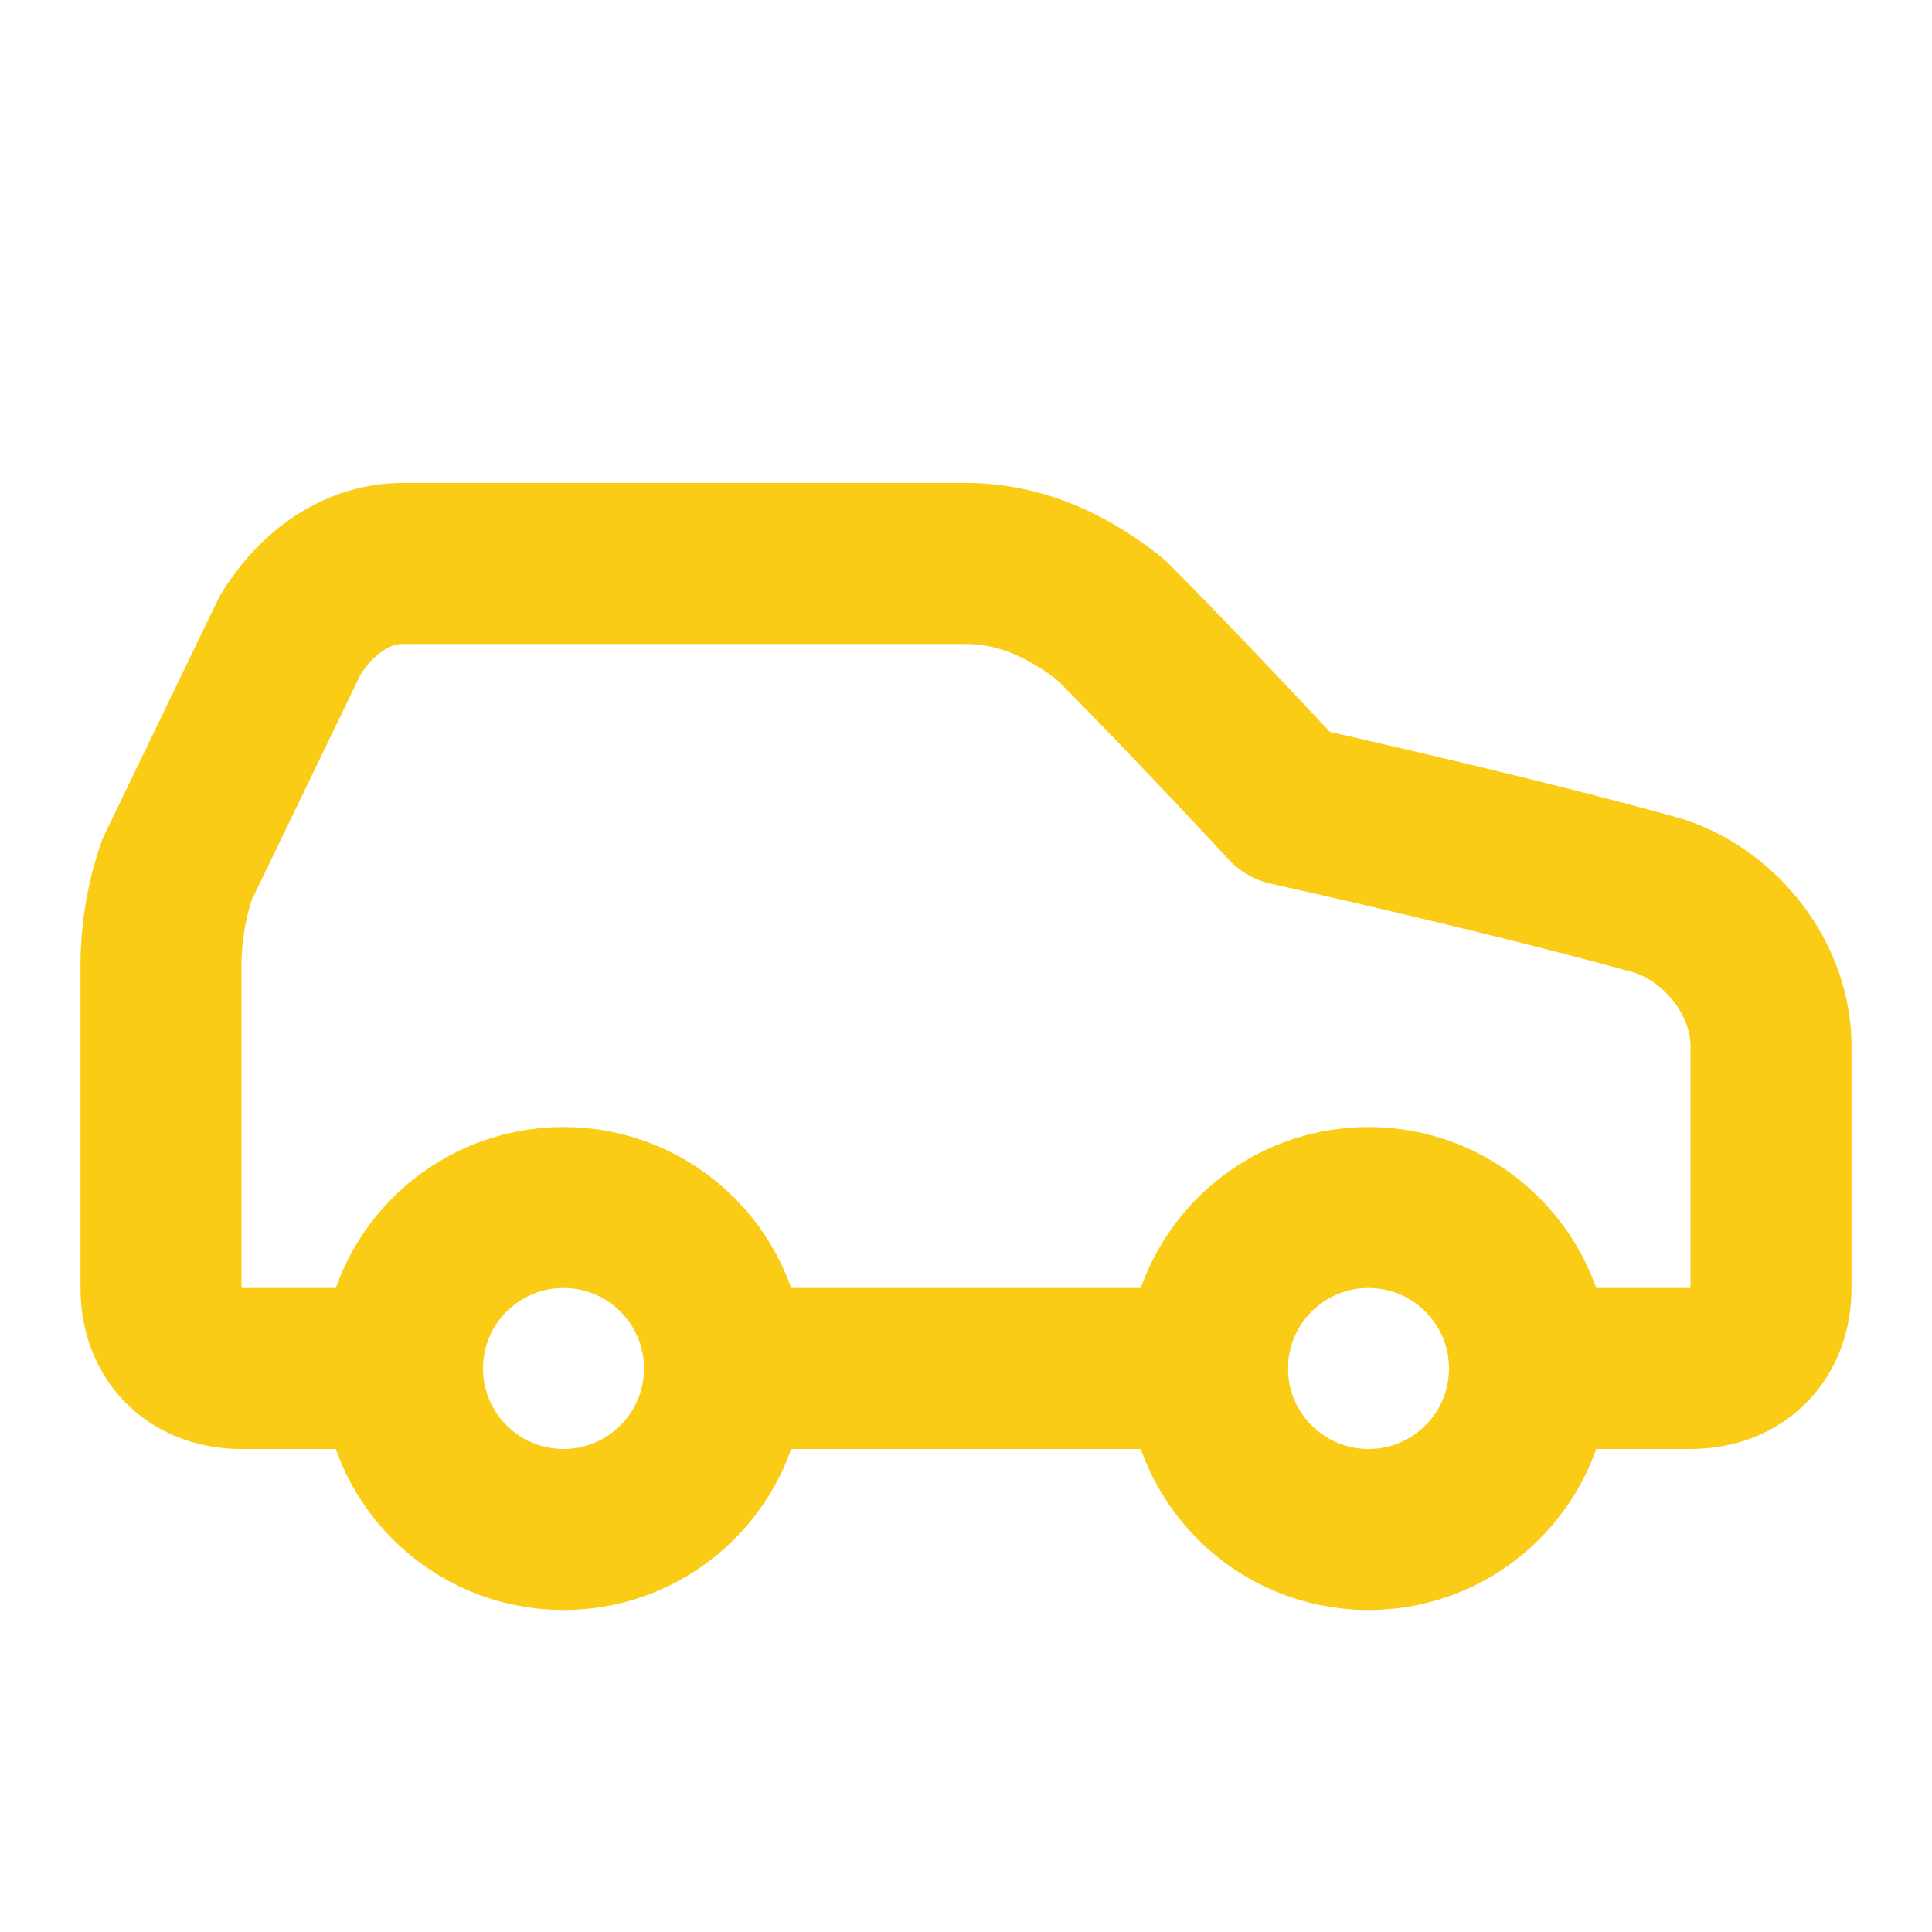
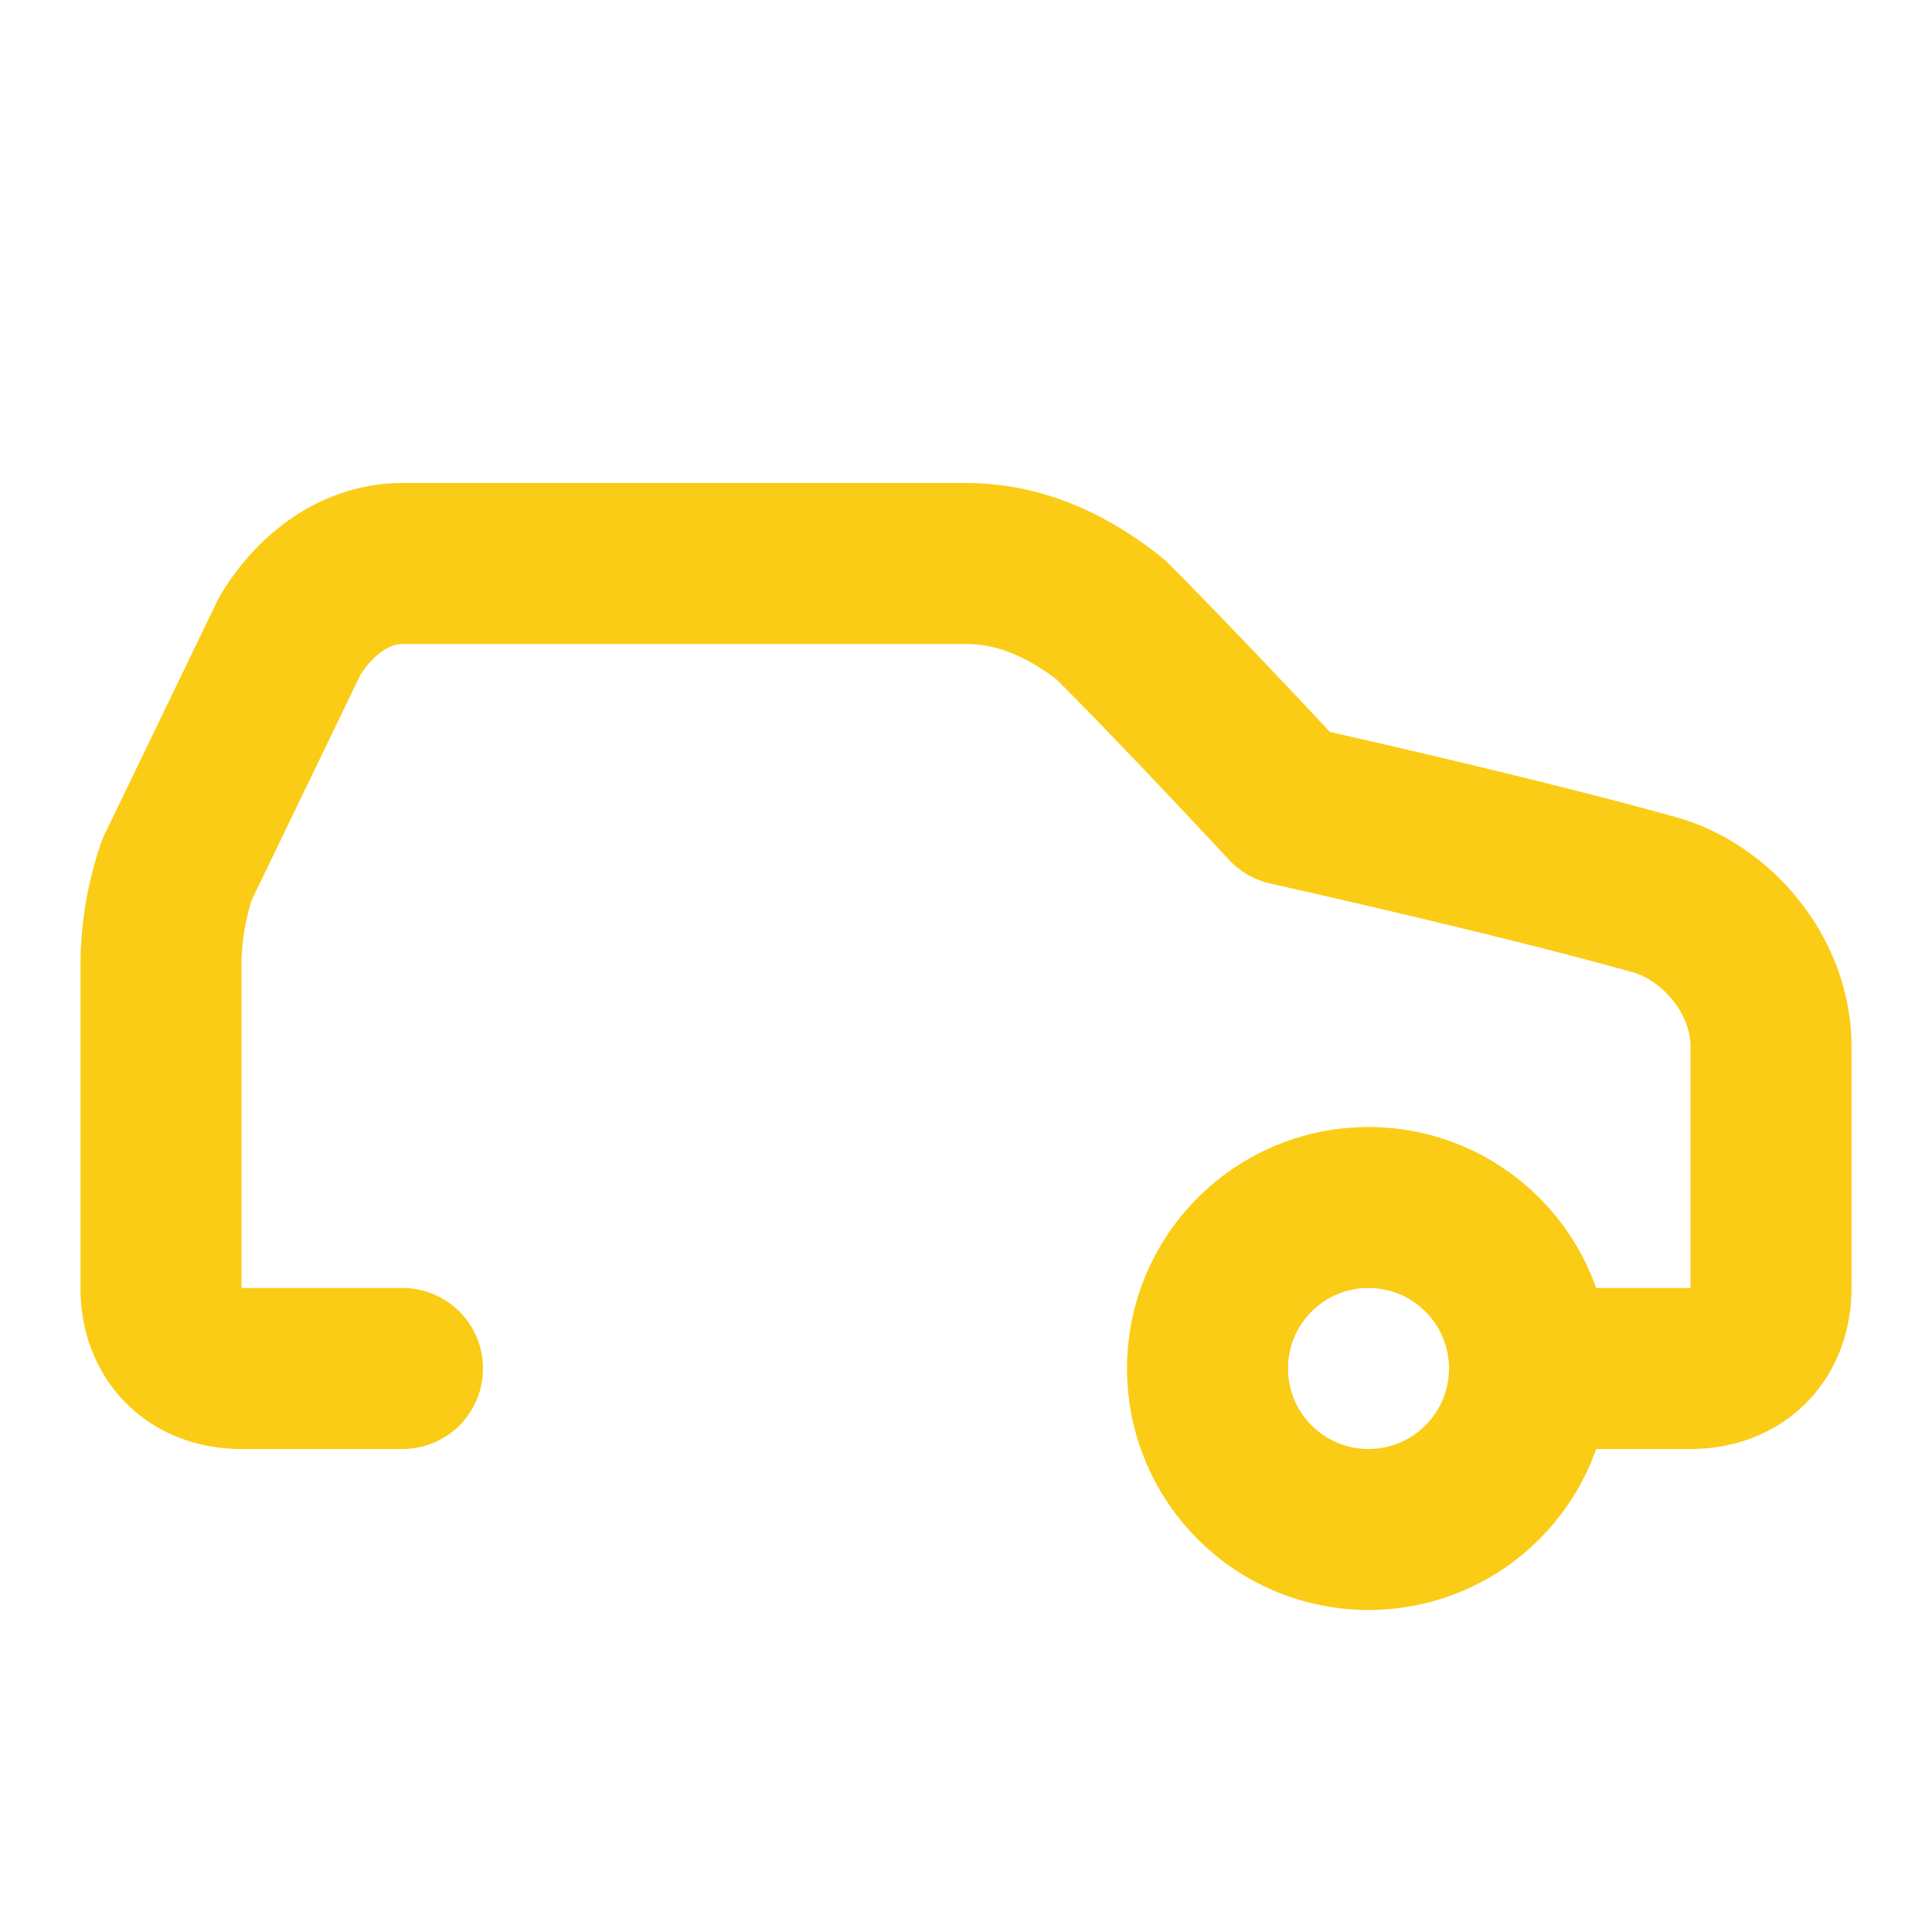
<svg xmlns="http://www.w3.org/2000/svg" width="24" height="24" viewBox="0 0 24 24" fill="none" stroke="#facc15" stroke-width="2" stroke-linecap="round" stroke-linejoin="round" class="lucide lucide-car h-8 w-8 text-yellow-400">
  <path d="M19 17h2c.6 0 1-.4 1-1v-3c0-.9-.7-1.7-1.5-1.9C18.7 10.6 16 10 16 10s-1.3-1.4-2.2-2.3c-.5-.4-1.1-.7-1.8-.7H5c-.6 0-1.1.4-1.4.9l-1.4 2.9A3.7 3.7 0 0 0 2 12v4c0 .6.4 1 1 1h2" />
-   <circle cx="7" cy="17" r="2" />
-   <path d="M9 17h6" />
  <circle cx="17" cy="17" r="2" />
</svg>